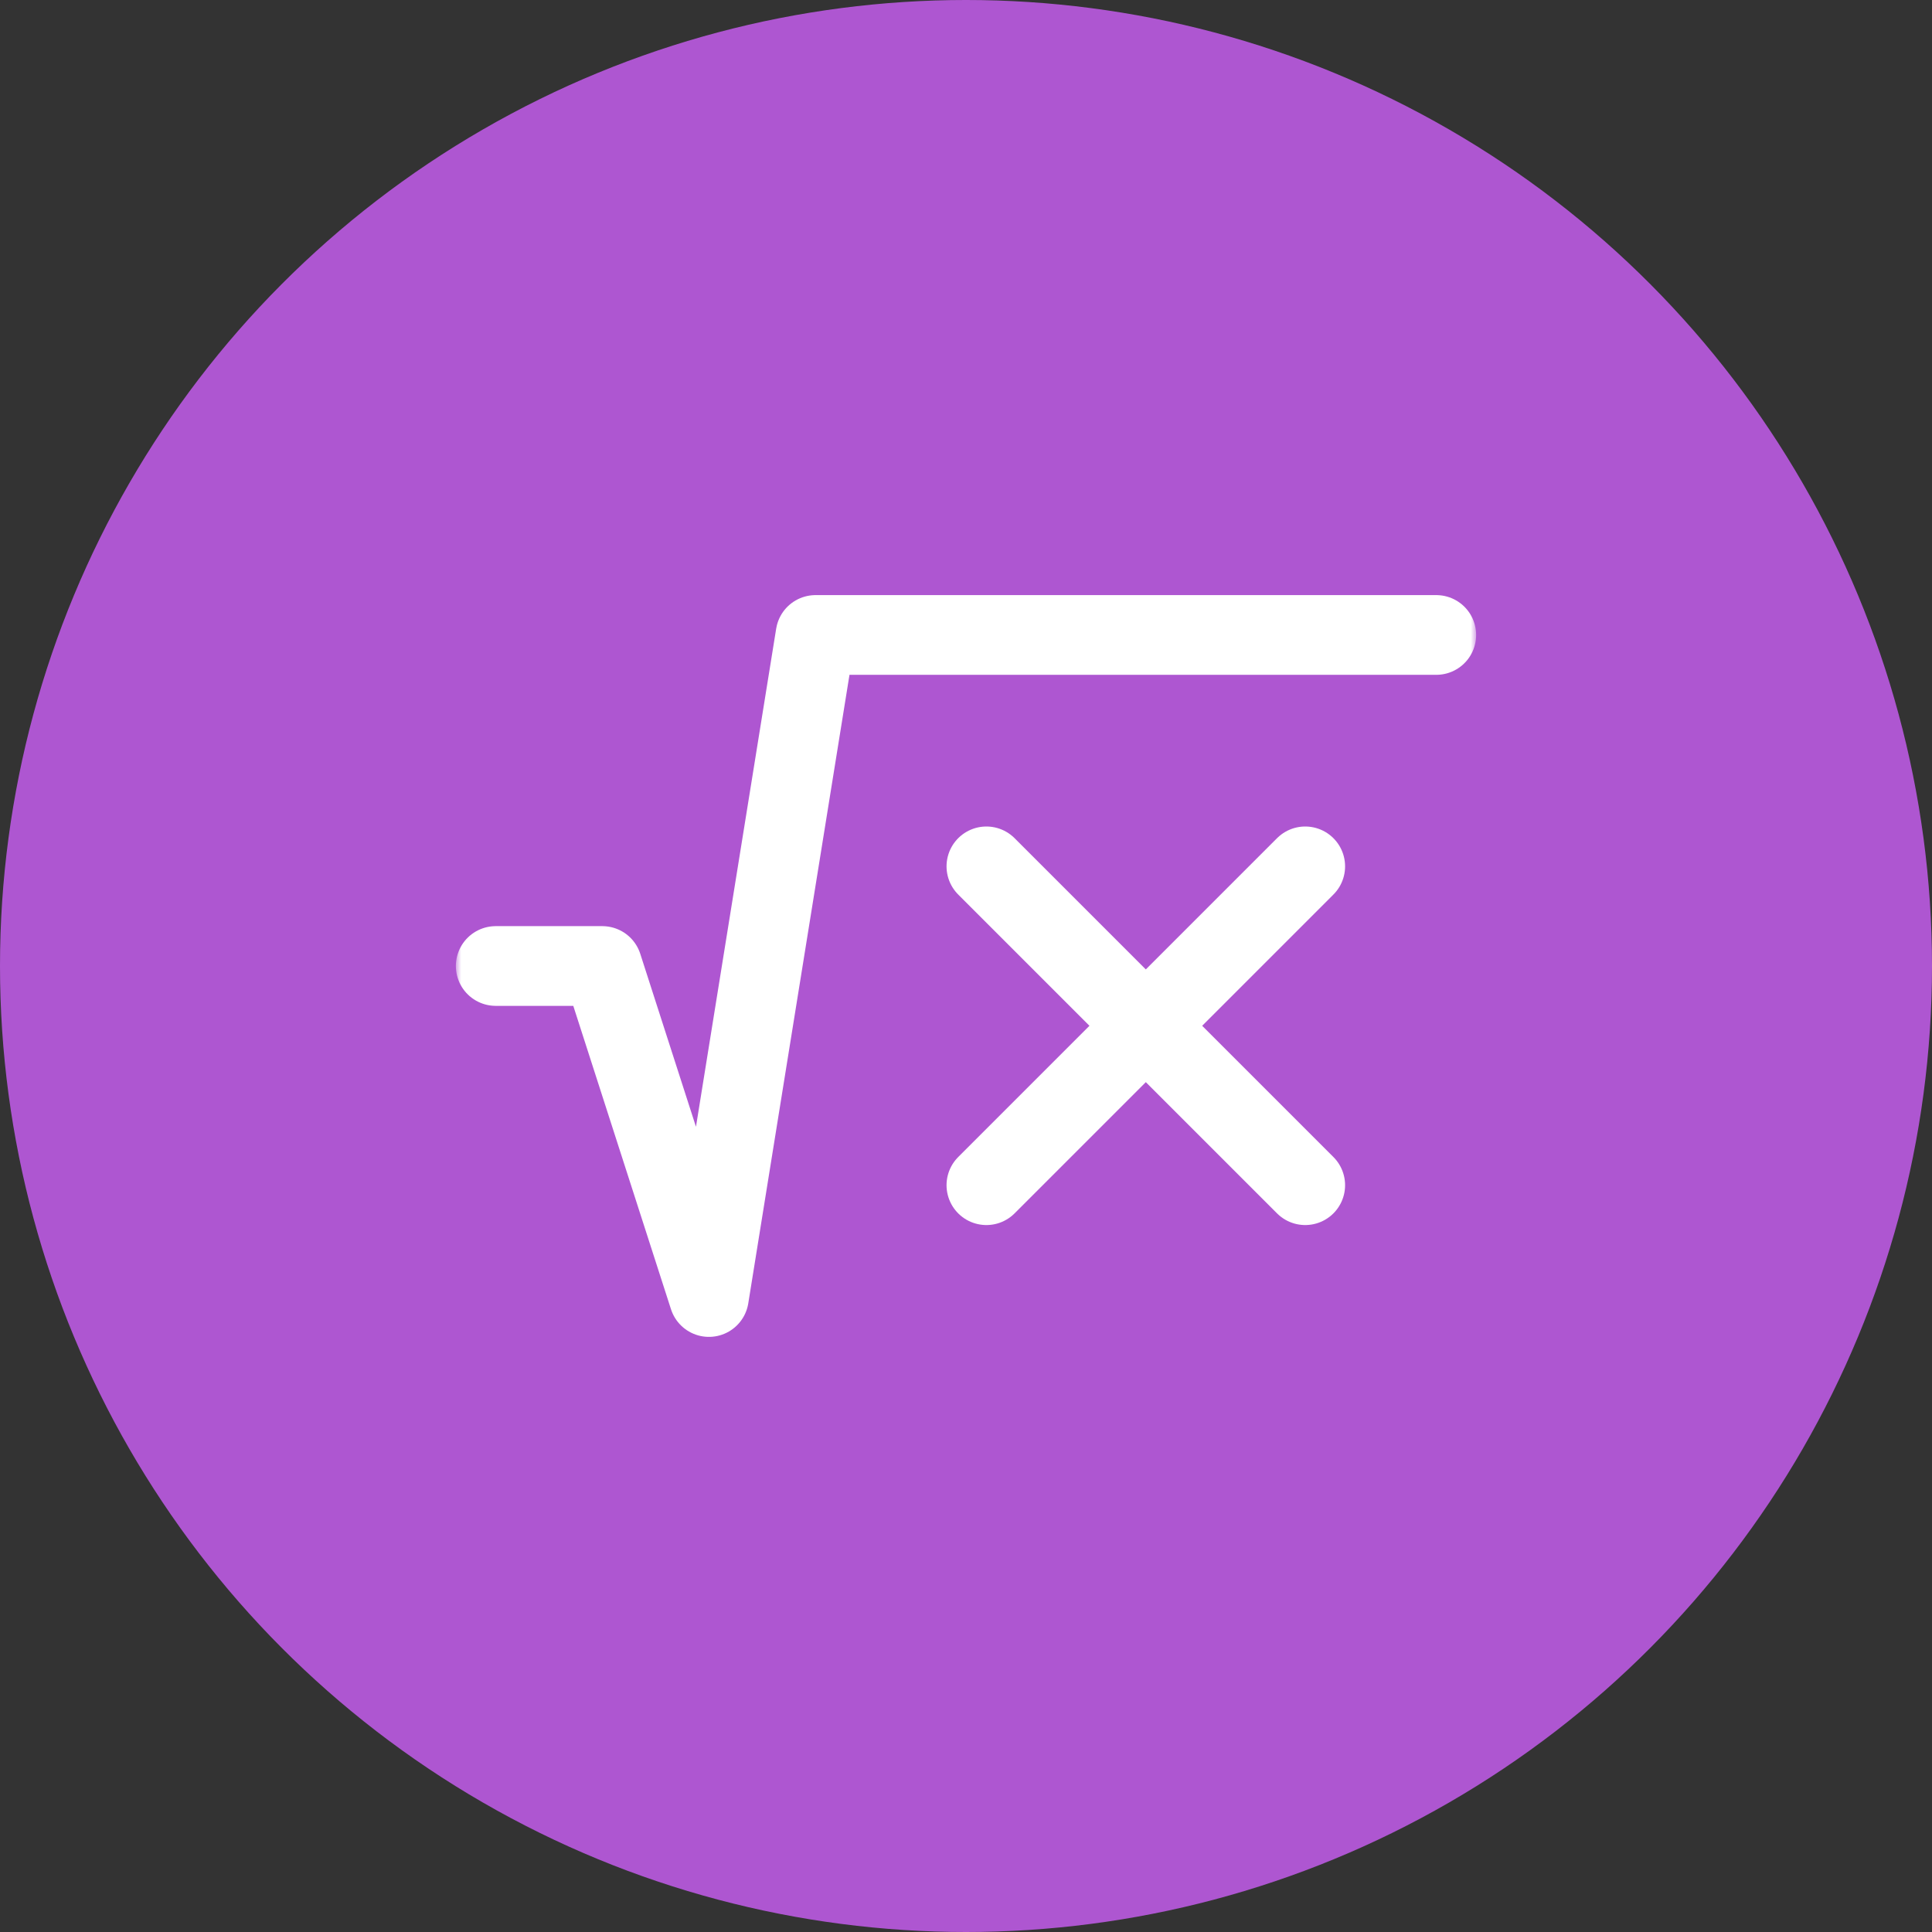
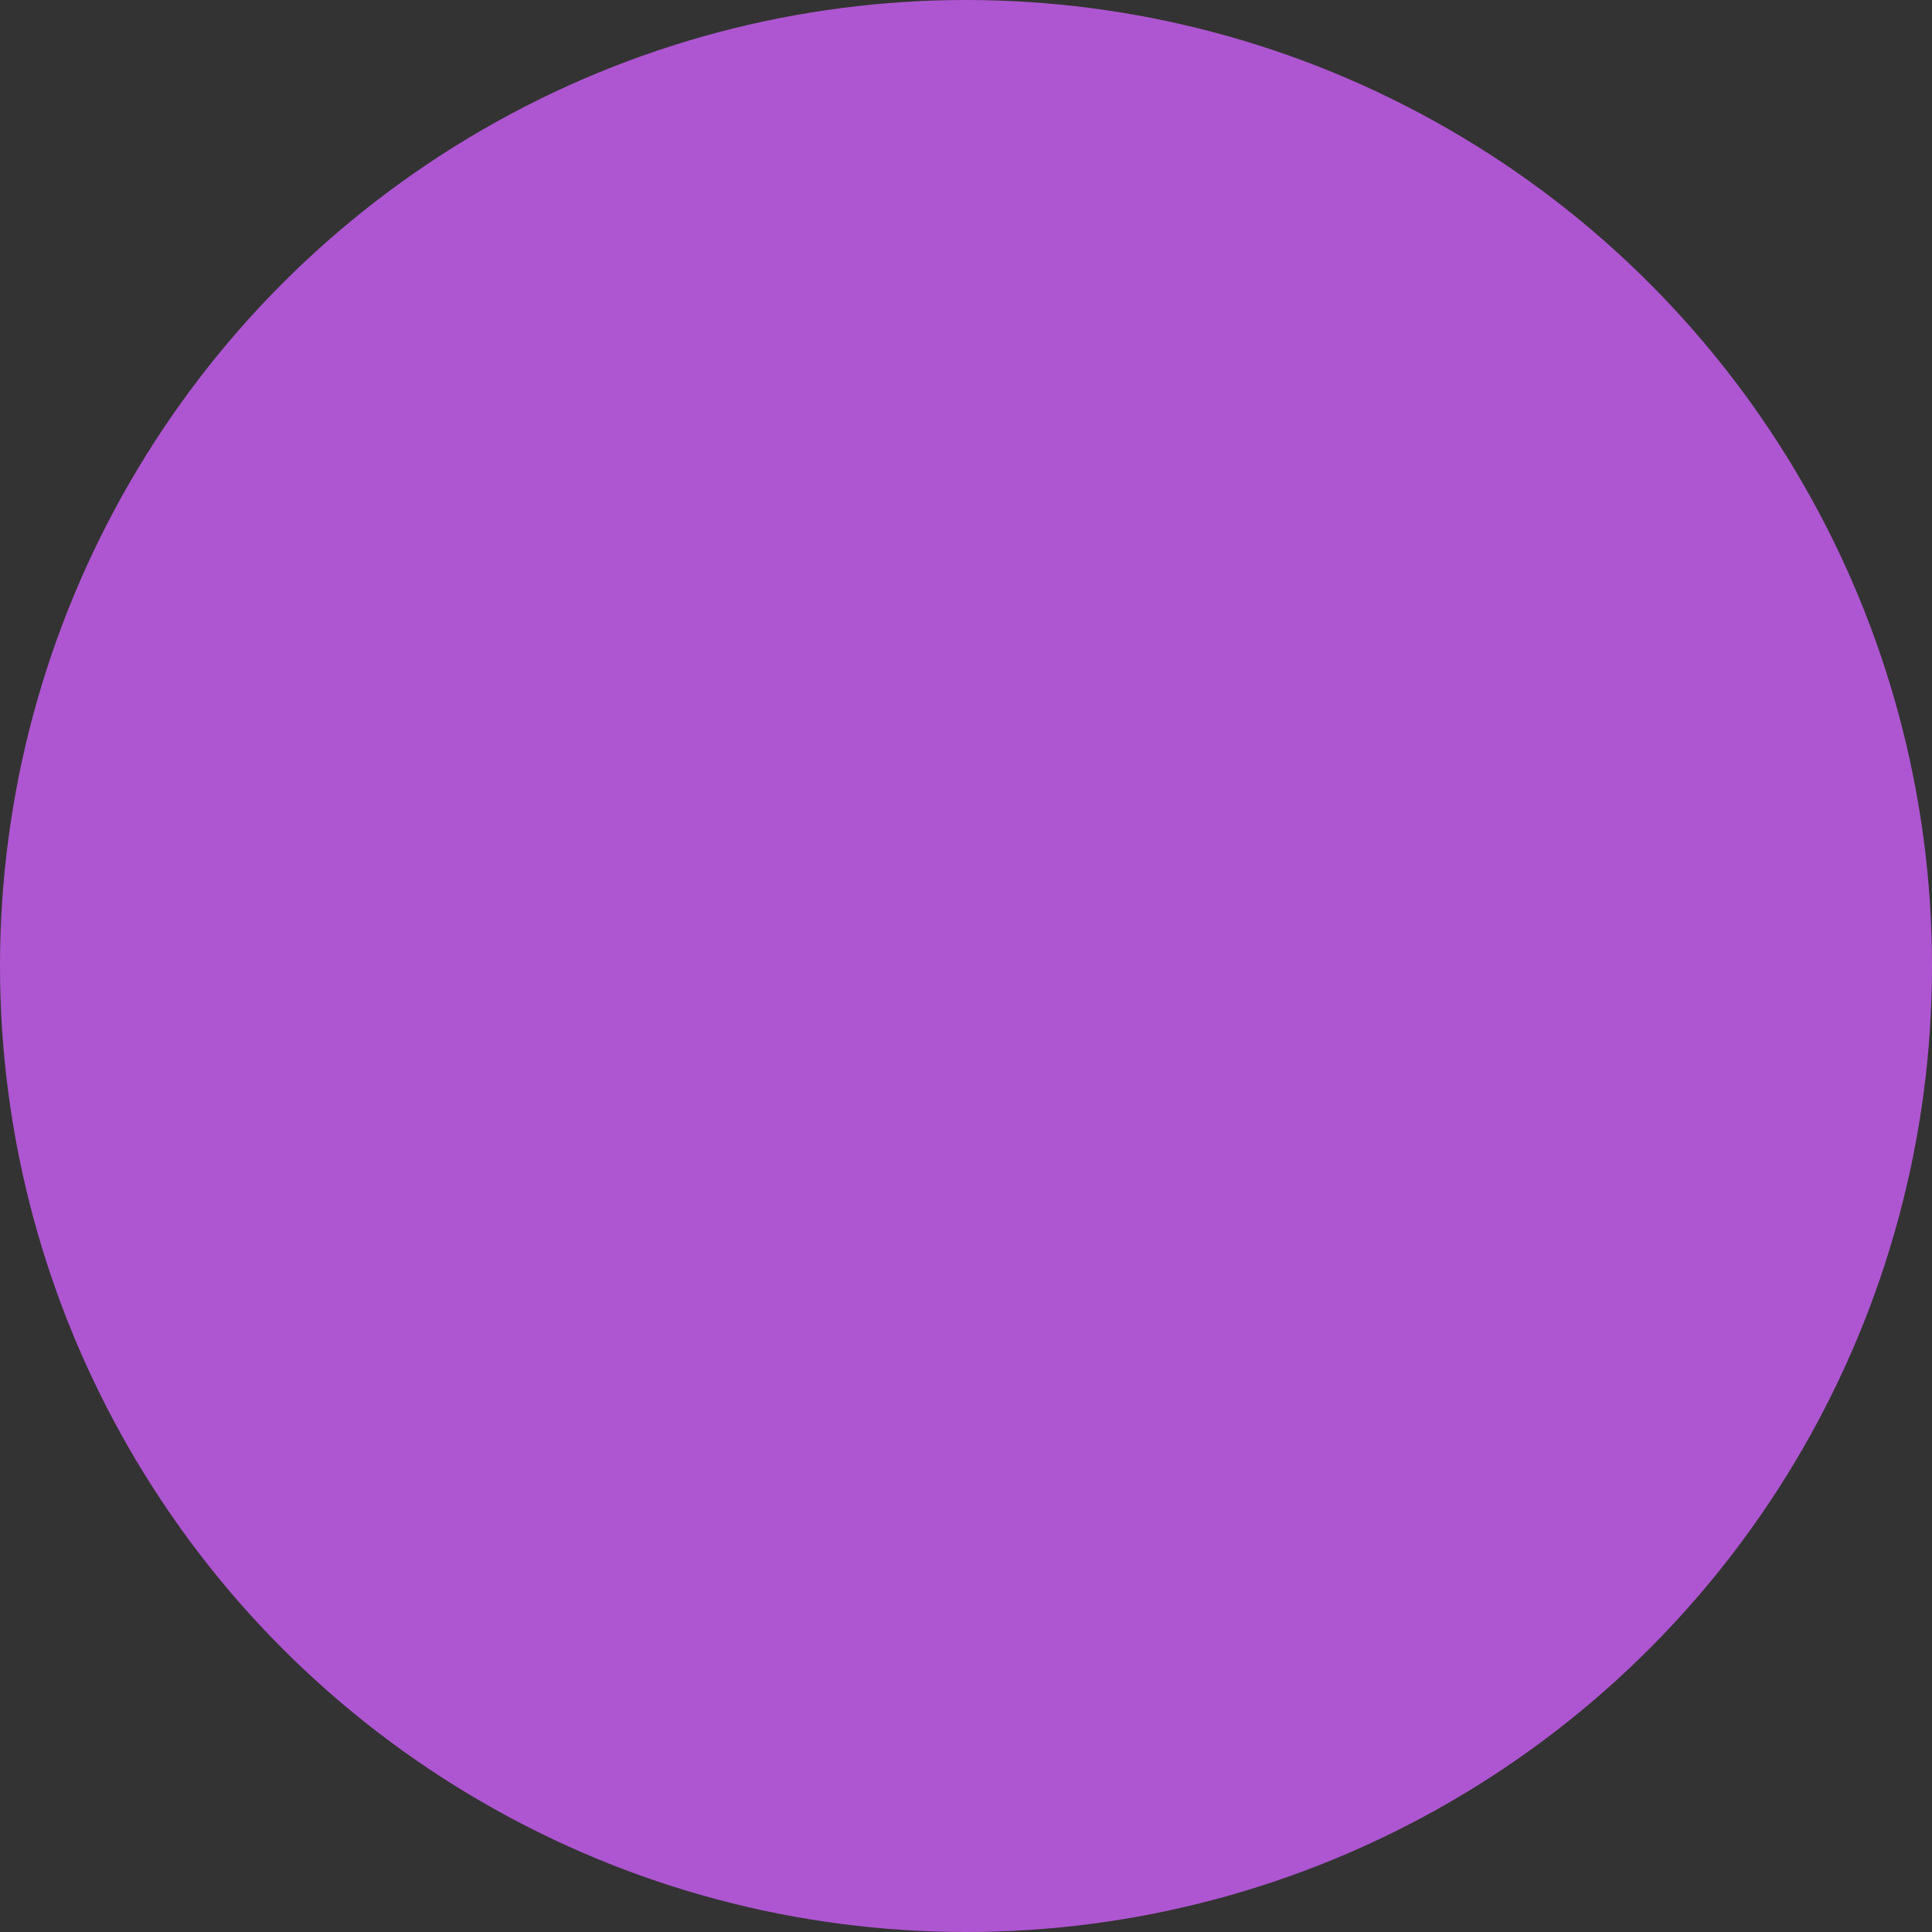
<svg xmlns="http://www.w3.org/2000/svg" width="178" height="178" viewBox="0 0 178 178" fill="none">
  <rect x="0" y="0" width="178" height="178" fill="#333333" stroke="none" />
  <circle cx="89" cy="89" r="89" fill="#AE56D1" />
  <mask id="mask0_2382_27456" style="mask-type:luminance" maskUnits="userSpaceOnUse" x="42" y="42" width="94" height="94">
-     <path d="M42 42H136V136H42V42Z" fill="white" />
-   </mask>
+     </mask>
  <g mask="url(#mask0_2382_27456)">
-     <path d="M45.672 89H55.493L65.315 119.498L75.137 58.501H132.328" stroke="white" stroke-width="7.344" stroke-miterlimit="10" stroke-linecap="round" stroke-linejoin="round" />
-   </g>
-   <path d="M90.879 79.82L120.254 109.195" stroke="white" stroke-width="7.344" stroke-miterlimit="10" stroke-linecap="round" stroke-linejoin="round" />
-   <path d="M120.254 79.82L90.879 109.195" stroke="white" stroke-width="7.344" stroke-miterlimit="10" stroke-linecap="round" stroke-linejoin="round" />
+     </g>
</svg>